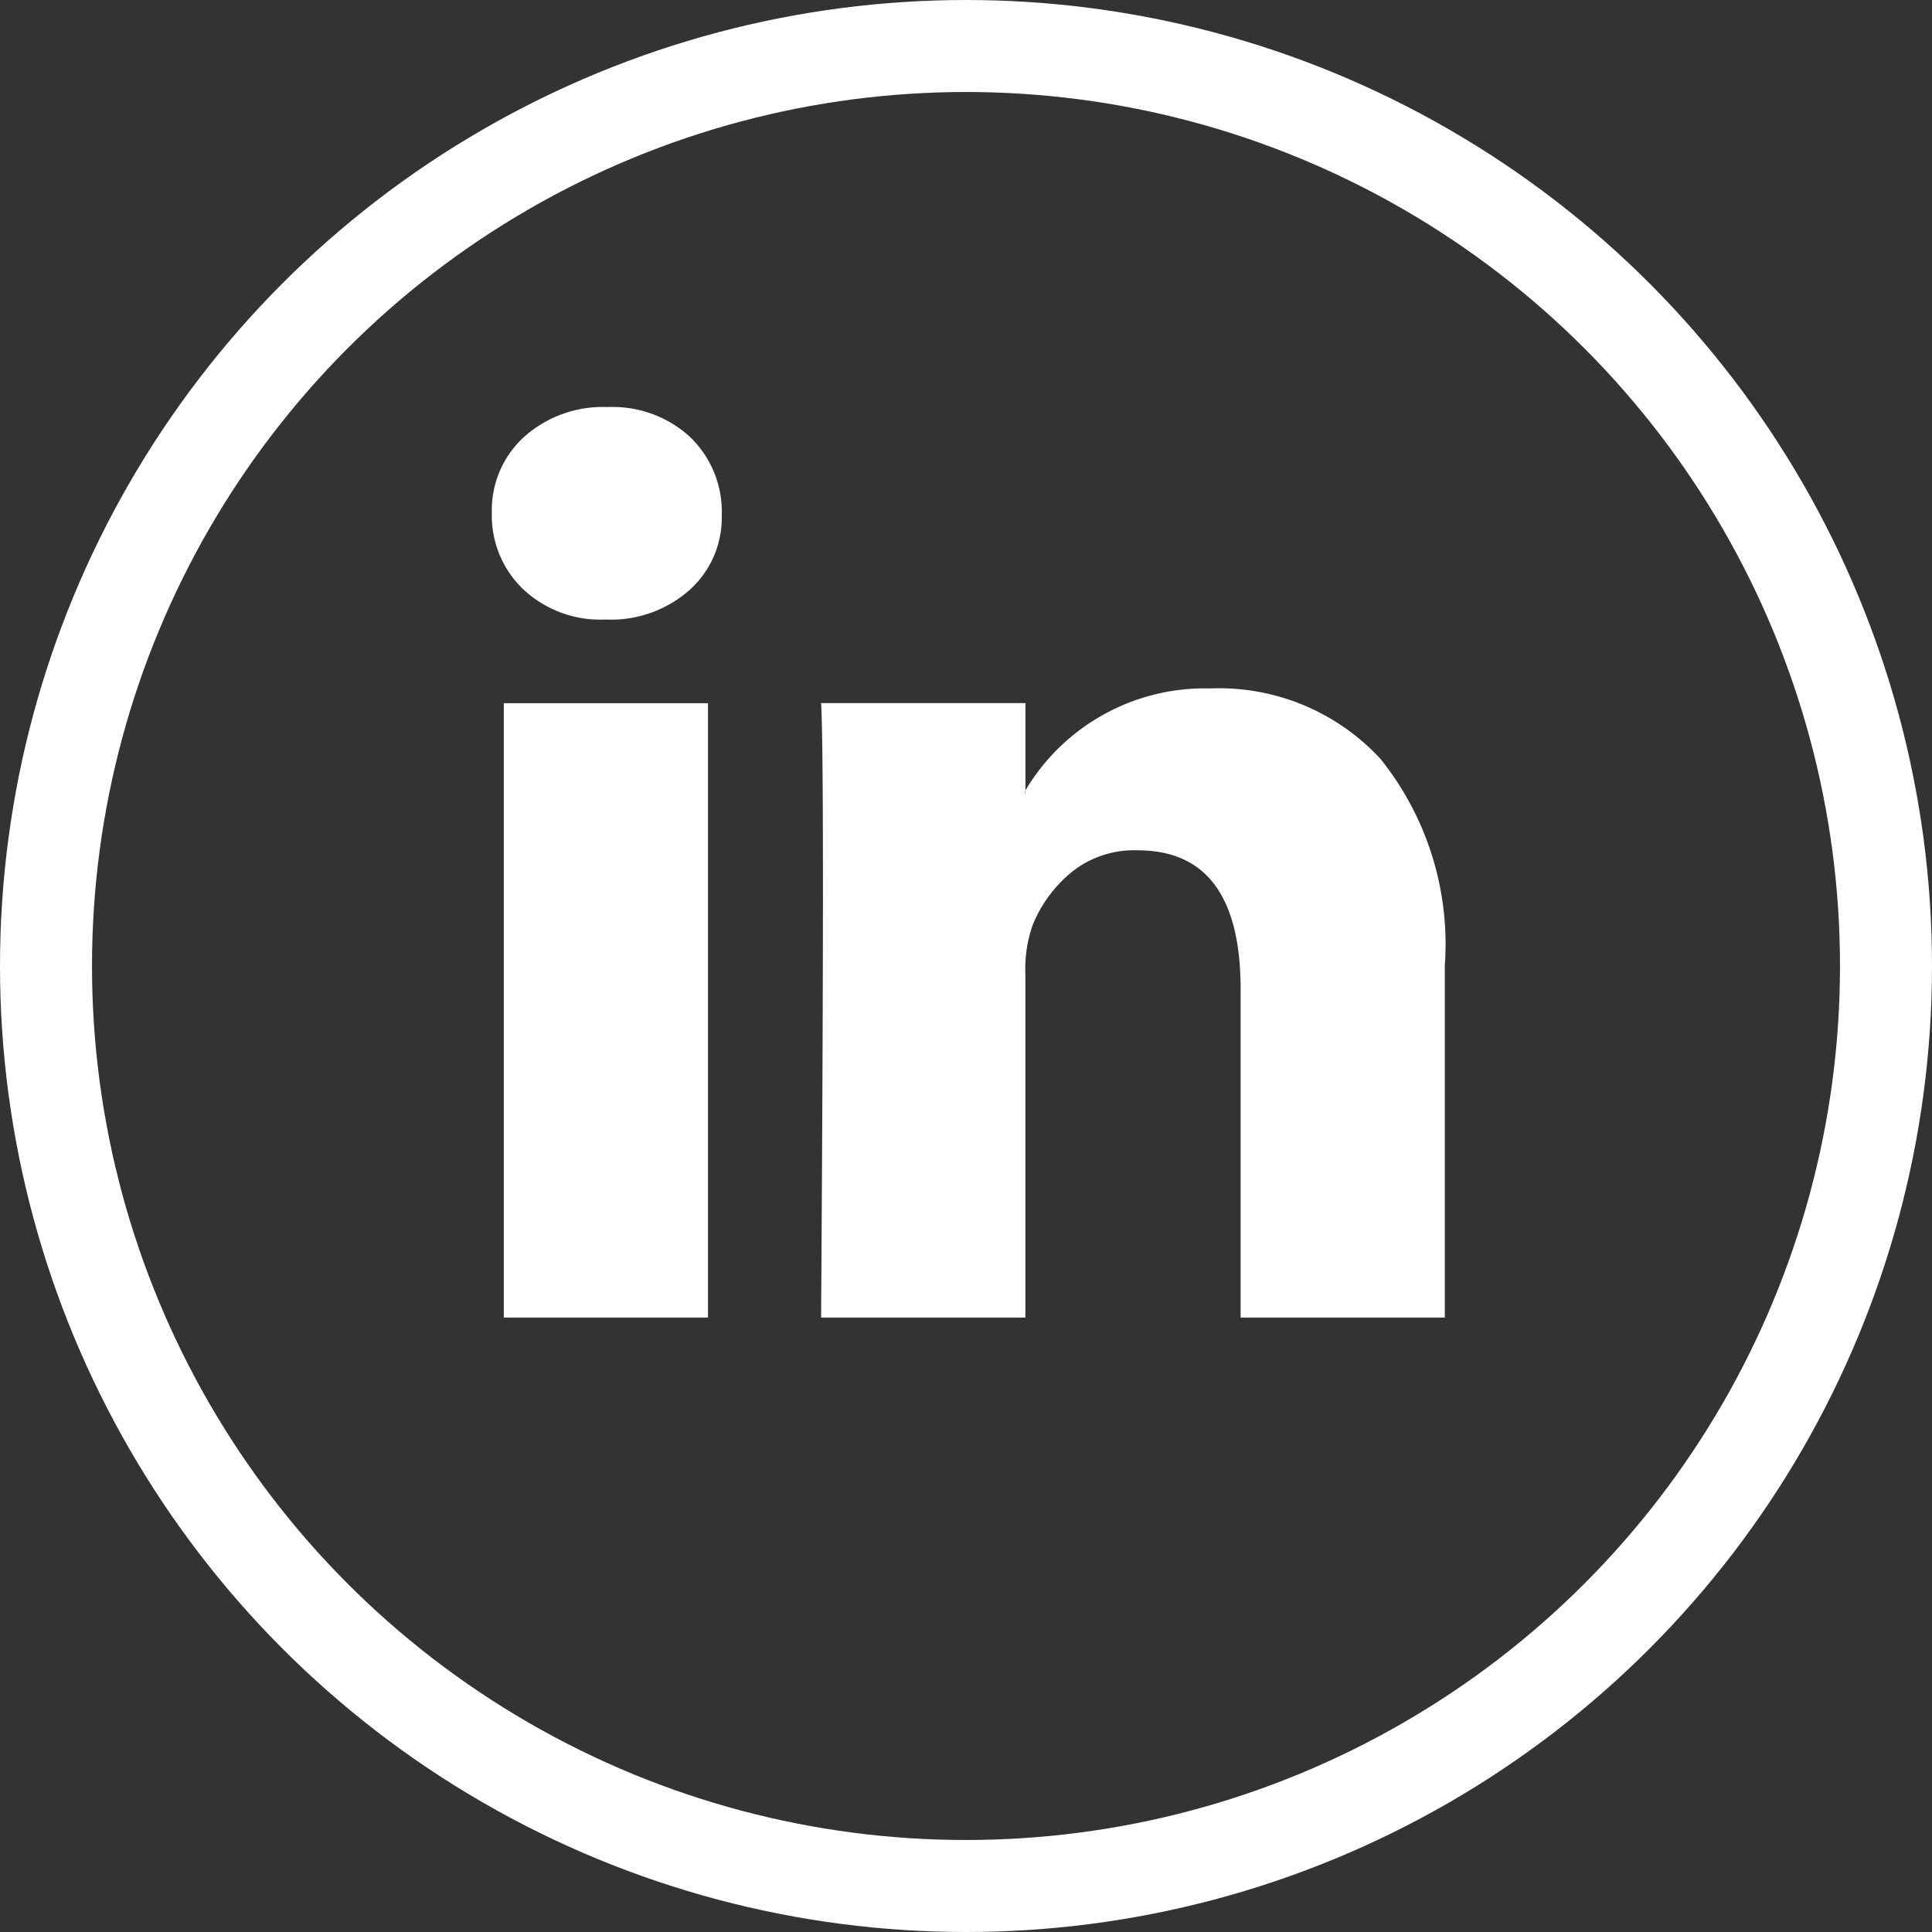
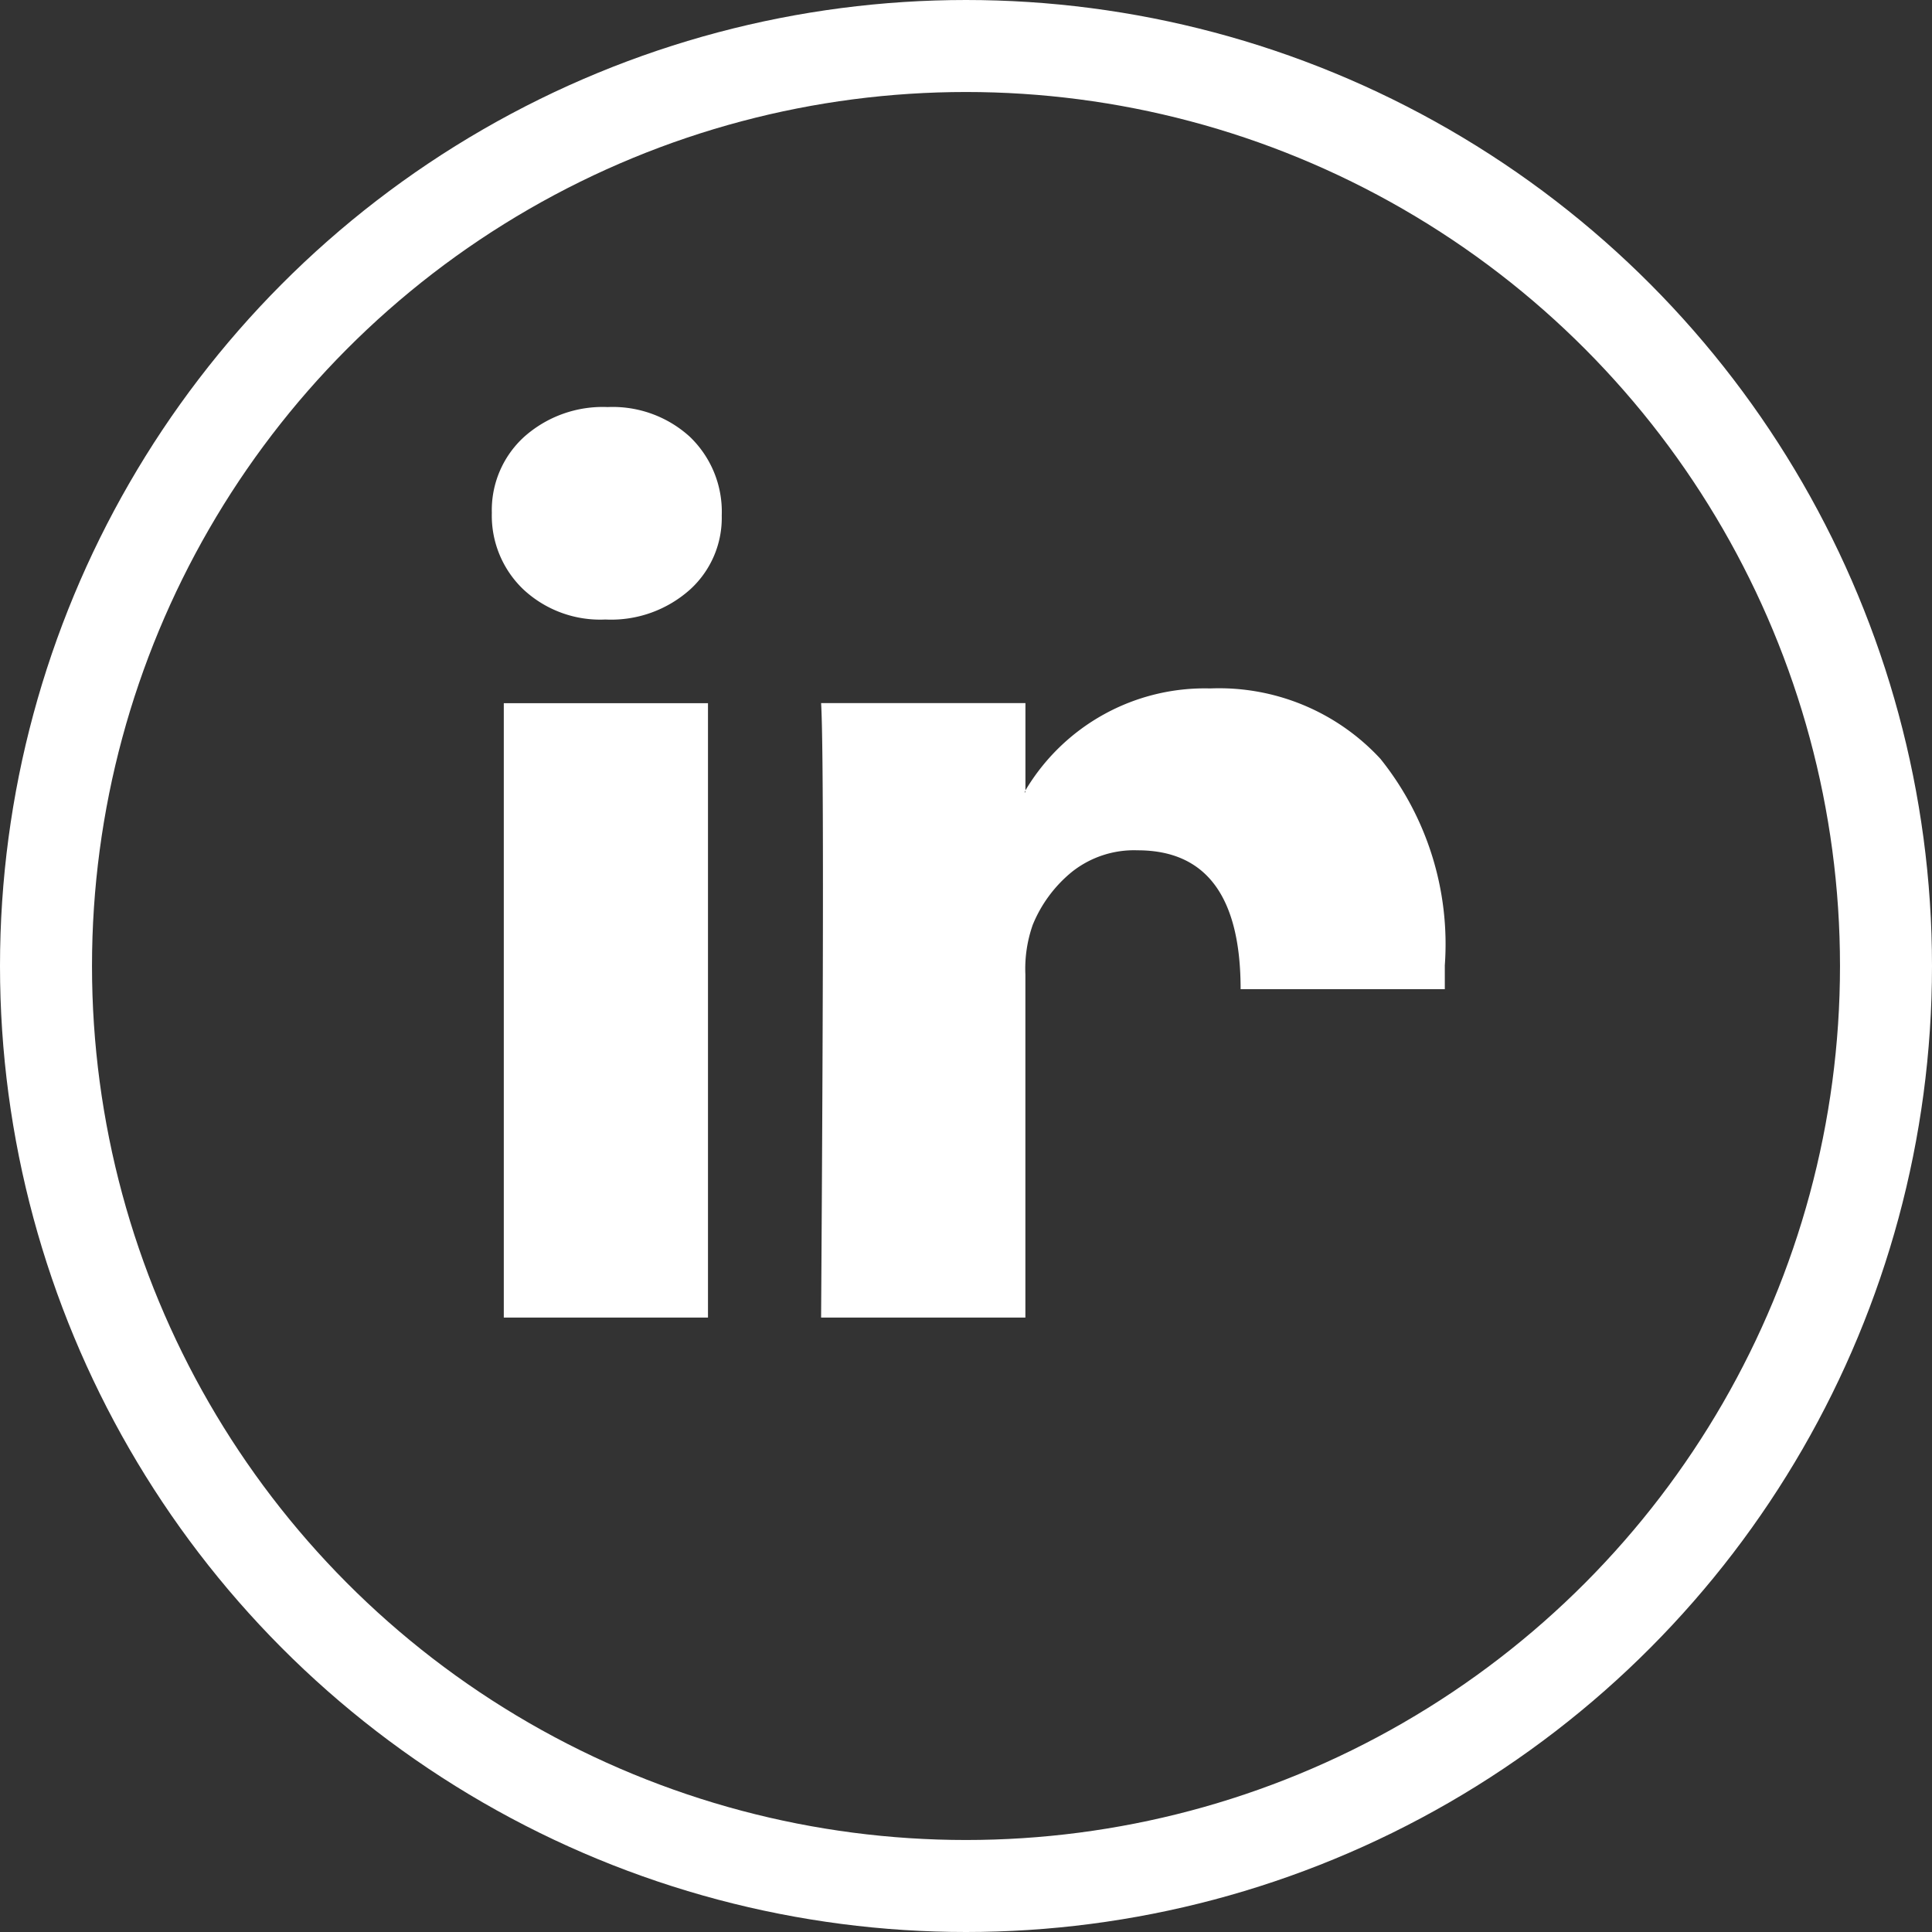
<svg xmlns="http://www.w3.org/2000/svg" width="42" height="42" viewBox="0 0 42 42">
  <rect x="0" y="0" width="42" height="42" fill="#333333" stroke="none" />
  <g id="Group_566" data-name="Group 566" transform="translate(-927 -2974.718)">
    <g id="Ellipse_1" data-name="Ellipse 1" transform="translate(927 2974.718)" fill="none" stroke="#fff" stroke-width="2">
-       <circle cx="21" cy="21" r="21" stroke="none" />
      <circle cx="21" cy="21" r="20" fill="none" />
    </g>
-     <path id="Icon_zocial-linkedin" data-name="Icon zocial-linkedin" d="M-.18,2.515A2.153,2.153,0,0,1,.52.866,2.567,2.567,0,0,1,2.339.216a2.491,2.491,0,0,1,1.779.64,2.255,2.255,0,0,1,.7,1.719,2.105,2.105,0,0,1-.68,1.6,2.572,2.572,0,0,1-1.839.66h-.02A2.447,2.447,0,0,1,.5,4.175,2.216,2.216,0,0,1-.18,2.515ZM.08,20.01V6.654H4.519V20.01H.08Zm6.9,0h4.439V12.552a2.878,2.878,0,0,1,.16-1.08,2.9,2.9,0,0,1,.85-1.15,2.172,2.172,0,0,1,1.43-.47q2.239,0,2.239,3.019V20.01h4.439V12.352a6.435,6.435,0,0,0-1.4-4.489,4.774,4.774,0,0,0-3.7-1.53,4.537,4.537,0,0,0-4.019,2.219v.04H11.4l.02-.04v-1.9H6.978q.04.64.04,3.979t-.04,9.377Z" transform="translate(937.872 2983.351)" fill="#fff" />
+     <path id="Icon_zocial-linkedin" data-name="Icon zocial-linkedin" d="M-.18,2.515A2.153,2.153,0,0,1,.52.866,2.567,2.567,0,0,1,2.339.216a2.491,2.491,0,0,1,1.779.64,2.255,2.255,0,0,1,.7,1.719,2.105,2.105,0,0,1-.68,1.6,2.572,2.572,0,0,1-1.839.66h-.02A2.447,2.447,0,0,1,.5,4.175,2.216,2.216,0,0,1-.18,2.515ZM.08,20.01V6.654H4.519V20.01H.08Zm6.9,0h4.439V12.552a2.878,2.878,0,0,1,.16-1.08,2.9,2.9,0,0,1,.85-1.15,2.172,2.172,0,0,1,1.43-.47q2.239,0,2.239,3.019h4.439V12.352a6.435,6.435,0,0,0-1.4-4.489,4.774,4.774,0,0,0-3.7-1.53,4.537,4.537,0,0,0-4.019,2.219v.04H11.4l.02-.04v-1.9H6.978q.04.64.04,3.979t-.04,9.377Z" transform="translate(937.872 2983.351)" fill="#fff" />
  </g>
</svg>